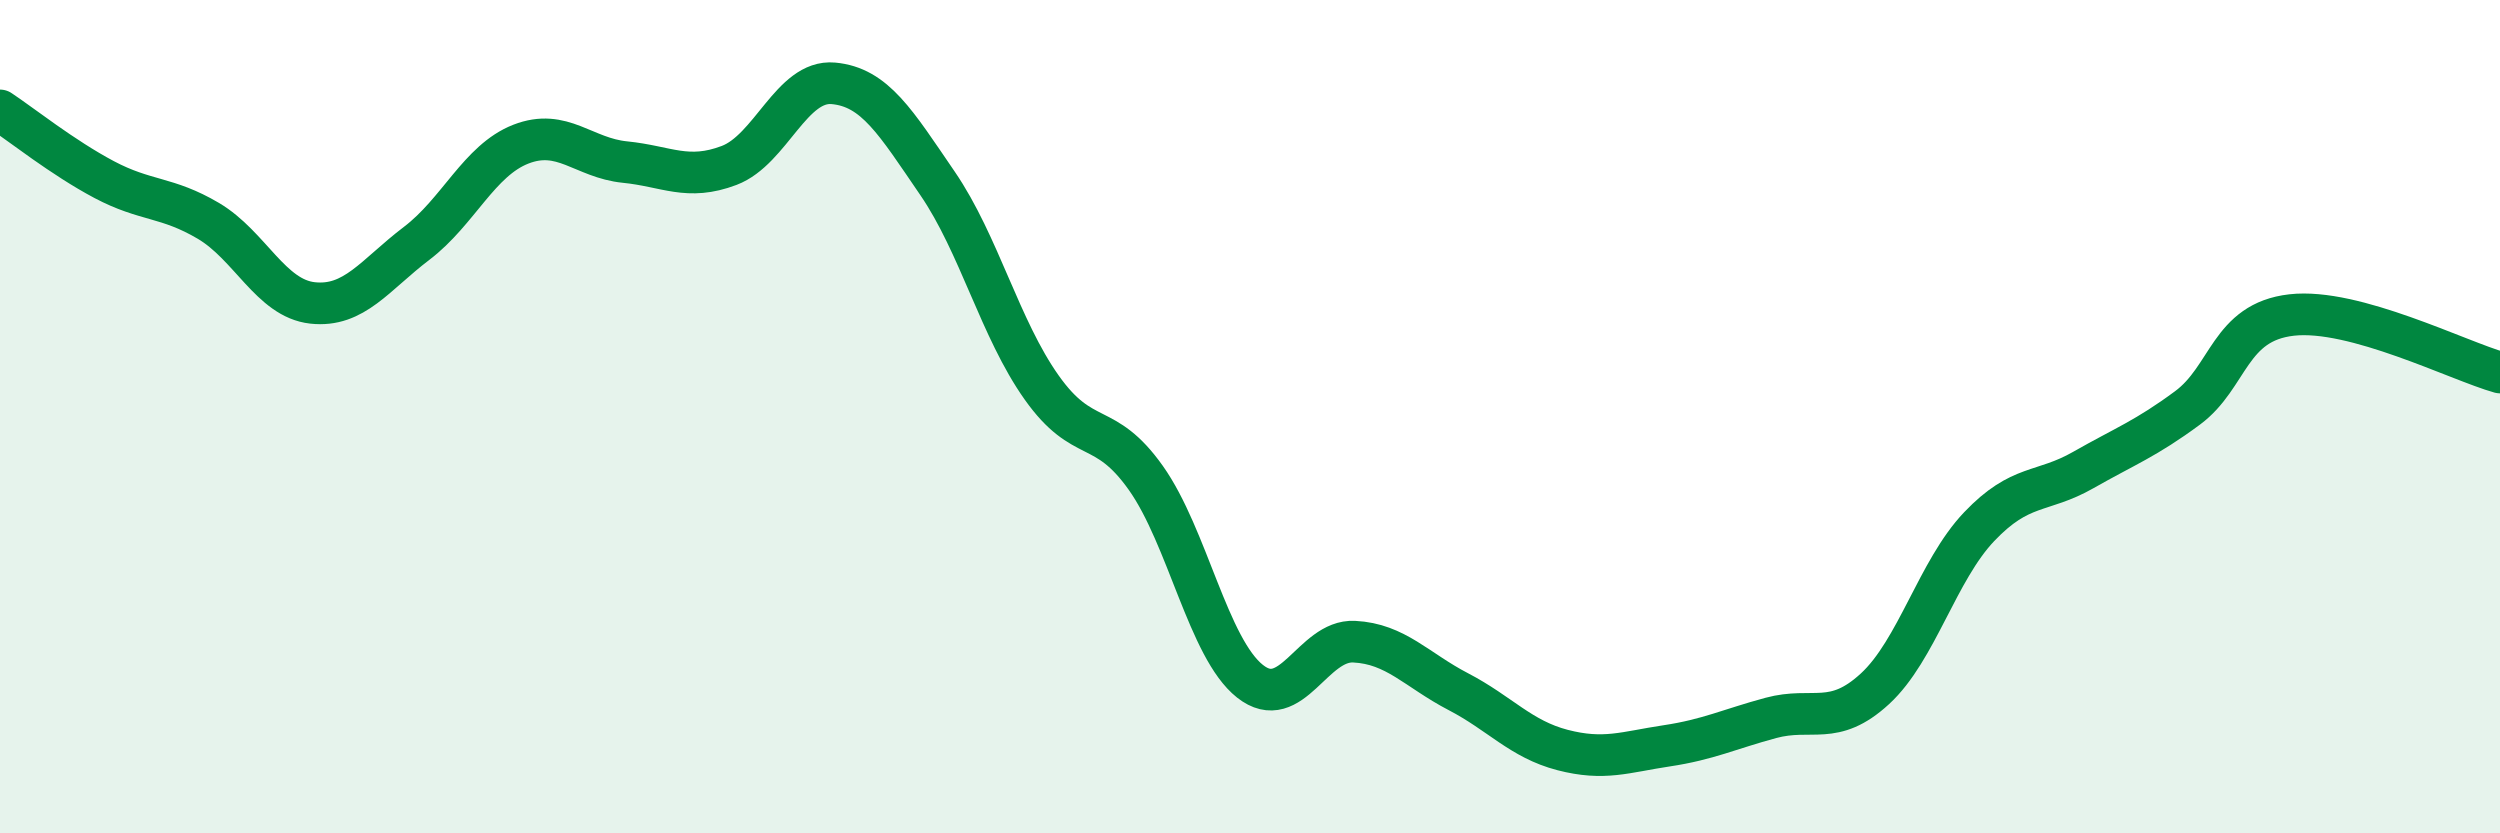
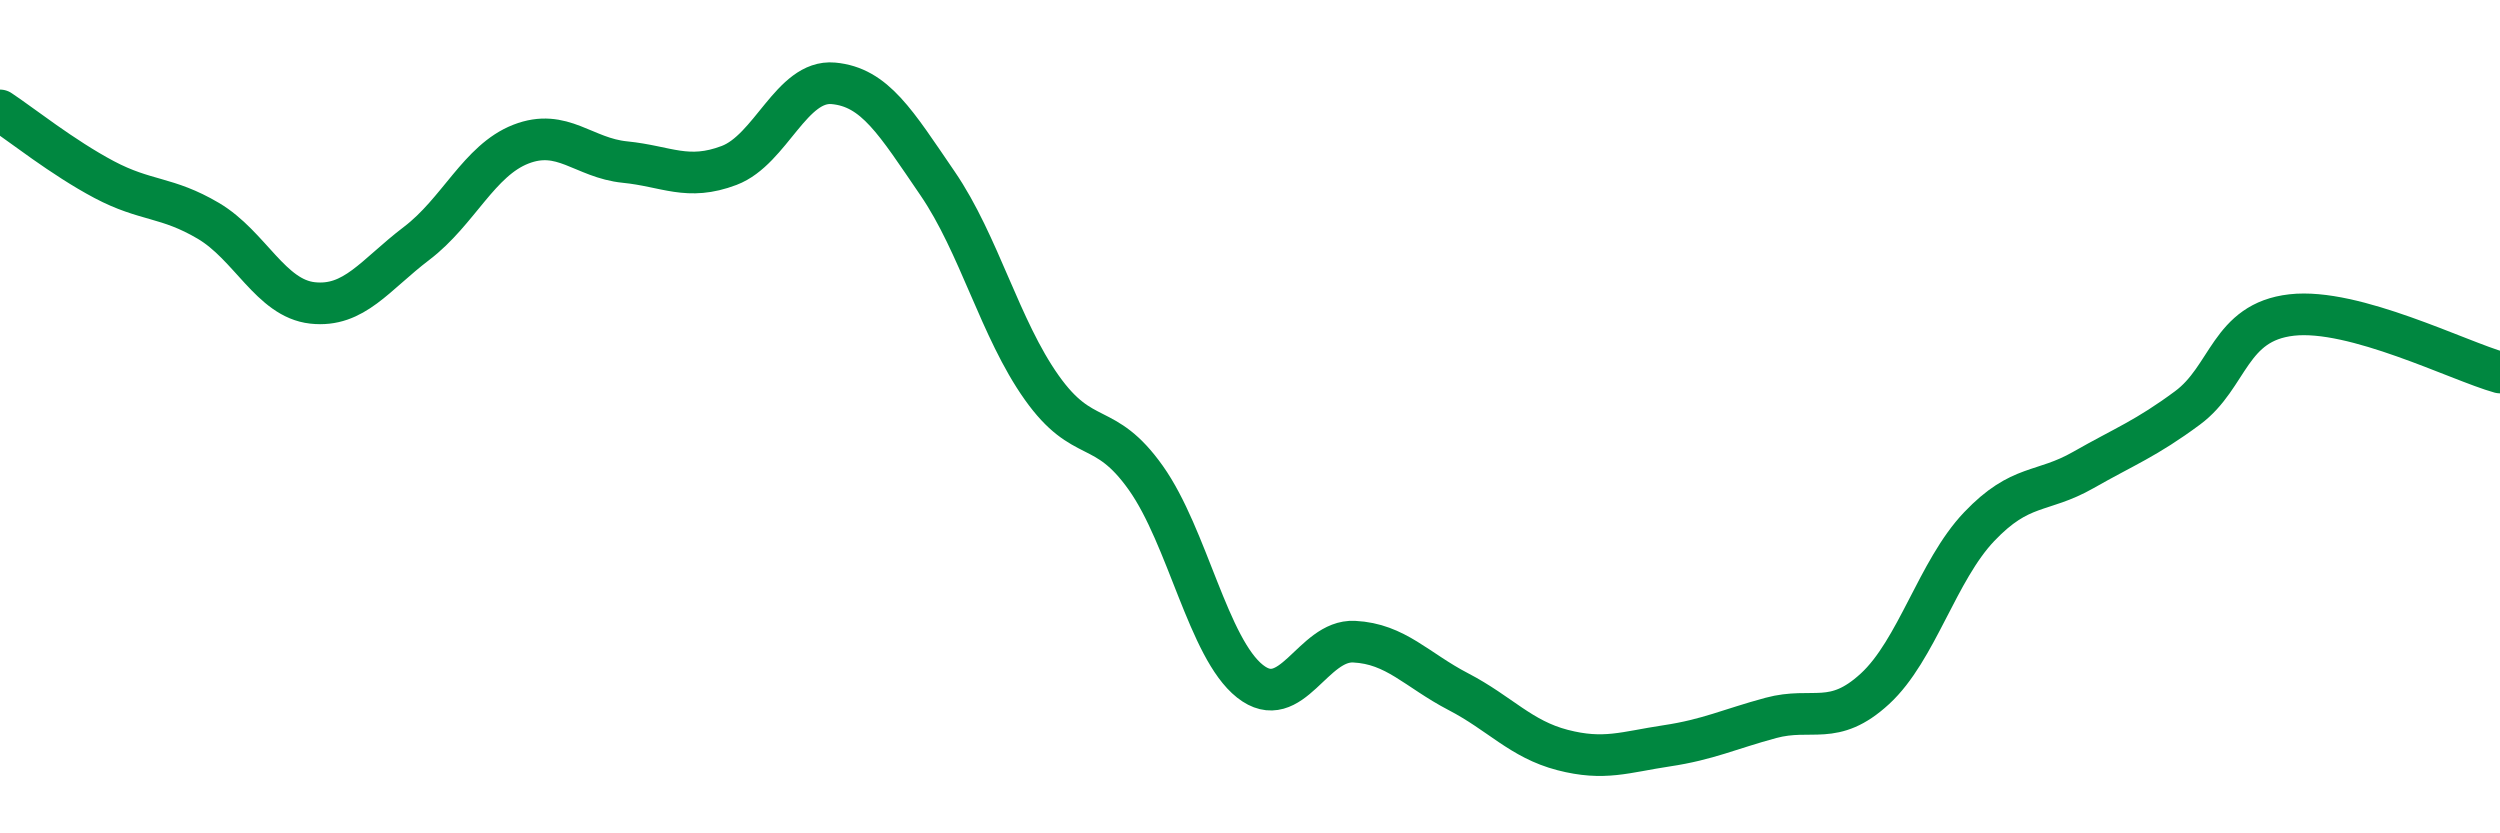
<svg xmlns="http://www.w3.org/2000/svg" width="60" height="20" viewBox="0 0 60 20">
-   <path d="M 0,2.65 C 0.5,2.98 1.5,3.78 2.5,4.31 C 3.5,4.84 4,4.71 5,5.3 C 6,5.89 6.5,7.16 7.5,7.27 C 8.5,7.38 9,6.6 10,5.84 C 11,5.08 11.5,3.85 12.5,3.46 C 13.5,3.07 14,3.79 15,3.89 C 16,3.99 16.5,4.35 17.5,3.97 C 18.5,3.59 19,1.91 20,2 C 21,2.09 21.5,2.94 22.5,4.4 C 23.5,5.86 24,7.89 25,9.3 C 26,10.71 26.5,10.06 27.5,11.47 C 28.5,12.88 29,15.56 30,16.35 C 31,17.14 31.5,15.35 32.5,15.4 C 33.5,15.45 34,16.08 35,16.6 C 36,17.12 36.5,17.74 37.5,18 C 38.5,18.26 39,18.05 40,17.9 C 41,17.75 41.5,17.5 42.5,17.23 C 43.5,16.96 44,17.45 45,16.53 C 46,15.61 46.5,13.69 47.5,12.64 C 48.5,11.59 49,11.85 50,11.28 C 51,10.71 51.5,10.53 52.5,9.79 C 53.5,9.05 53.5,7.73 55,7.56 C 56.5,7.39 59,8.66 60,8.94L60 20L0 20Z" fill="#008740" opacity="0.1" stroke-linecap="round" stroke-linejoin="round" />
  <path d="M 0,2.65 C 0.5,2.98 1.5,3.78 2.5,4.31 C 3.5,4.84 4,4.71 5,5.3 C 6,5.89 6.5,7.16 7.5,7.27 C 8.5,7.38 9,6.6 10,5.84 C 11,5.08 11.5,3.85 12.5,3.46 C 13.5,3.07 14,3.79 15,3.89 C 16,3.99 16.5,4.35 17.5,3.97 C 18.5,3.59 19,1.91 20,2 C 21,2.09 21.5,2.94 22.5,4.4 C 23.5,5.86 24,7.89 25,9.3 C 26,10.71 26.5,10.06 27.5,11.47 C 28.5,12.88 29,15.56 30,16.35 C 31,17.14 31.5,15.35 32.5,15.4 C 33.5,15.45 34,16.08 35,16.6 C 36,17.12 36.5,17.74 37.5,18 C 38.5,18.26 39,18.05 40,17.9 C 41,17.75 41.5,17.5 42.5,17.23 C 43.5,16.96 44,17.45 45,16.53 C 46,15.61 46.5,13.69 47.5,12.64 C 48.5,11.59 49,11.85 50,11.28 C 51,10.71 51.5,10.53 52.5,9.79 C 53.5,9.05 53.5,7.73 55,7.56 C 56.5,7.39 59,8.66 60,8.94" stroke="#008740" stroke-width="1" fill="none" stroke-linecap="round" stroke-linejoin="round" />
</svg>